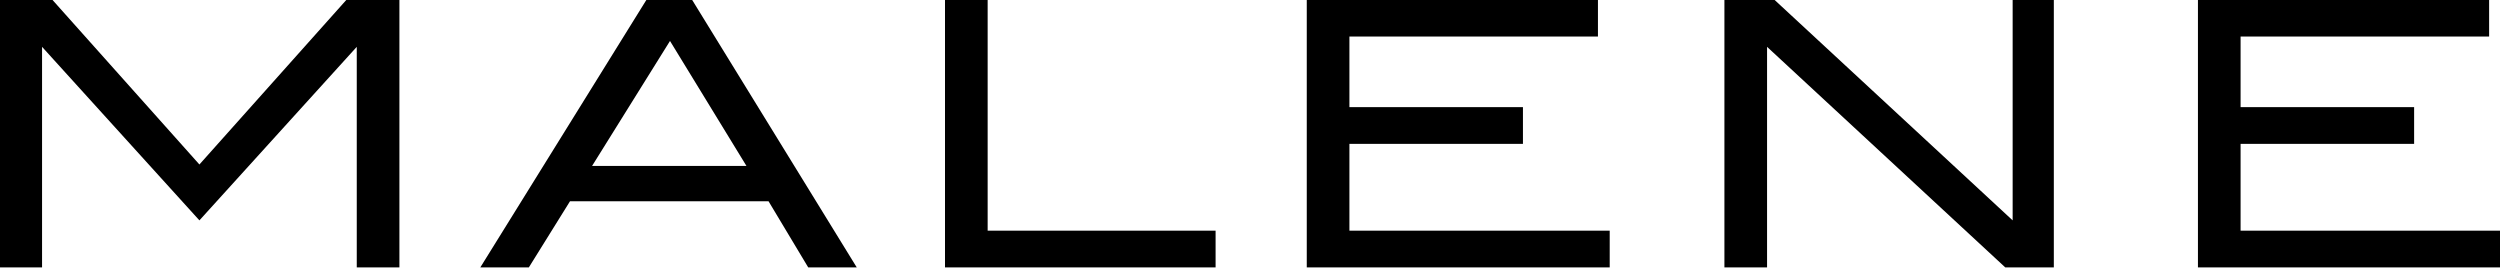
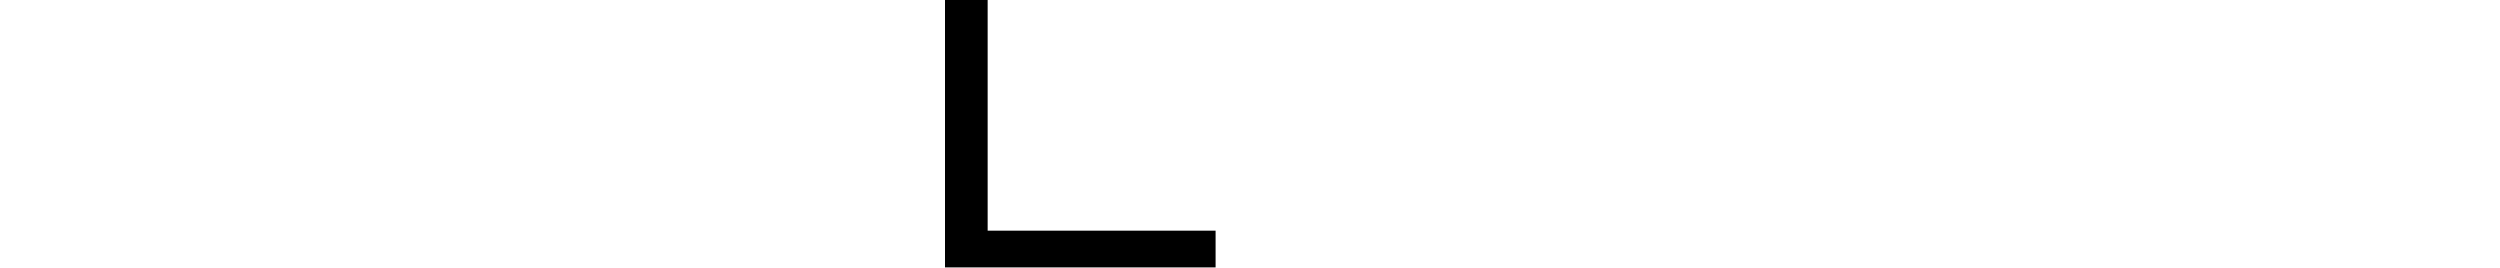
<svg xmlns="http://www.w3.org/2000/svg" version="1.1" id="Layer_1" x="0px" y="0px" viewBox="0 0 170 18.2" style="enable-background:new 0 0 170 18.2;" xml:space="preserve">
  <g id="Group_2172" transform="translate(-195.24 -381.215)">
-     <path id="Path_13891" d="M218.8,381.2l-10,11.2l-10-11.2h-3.6v18.2h2.9v-15l10.7,11.8l10.7-11.8v15h2.9v-18.2H218.8z" />
-     <path id="Path_13892" d="M240.8,384l5.2,8.5h-10.5L240.8,384z M239.2,381.2l-11.3,18.2h3.3l2.8-4.5h13.5l2.7,4.5h3.3l-11.2-18.2   L239.2,381.2z" />
    <path id="Path_13893" d="M259.5,381.2v18.2h18.4v-2.5h-15.5v-15.7H259.5z" />
-     <path id="Path_13894" d="M332.1,381.2v15l-16.2-15h-3.4v18.2h2.9v-15l16.2,15h3.3v-18.2H332.1z" />
-     <path id="Path_13895" d="M344.7,381.2v18.2h20.6v-2.5h-17.7v-5.9h11.8v-2.5h-11.8v-4.8h16.9v-2.5L344.7,381.2z" />
-     <path id="Path_13896" d="M284.1,381.2v18.2h20.6v-2.5h-17.7v-5.9h11.8v-2.5h-11.8v-4.8h16.9v-2.5L284.1,381.2z" />
  </g>
</svg>